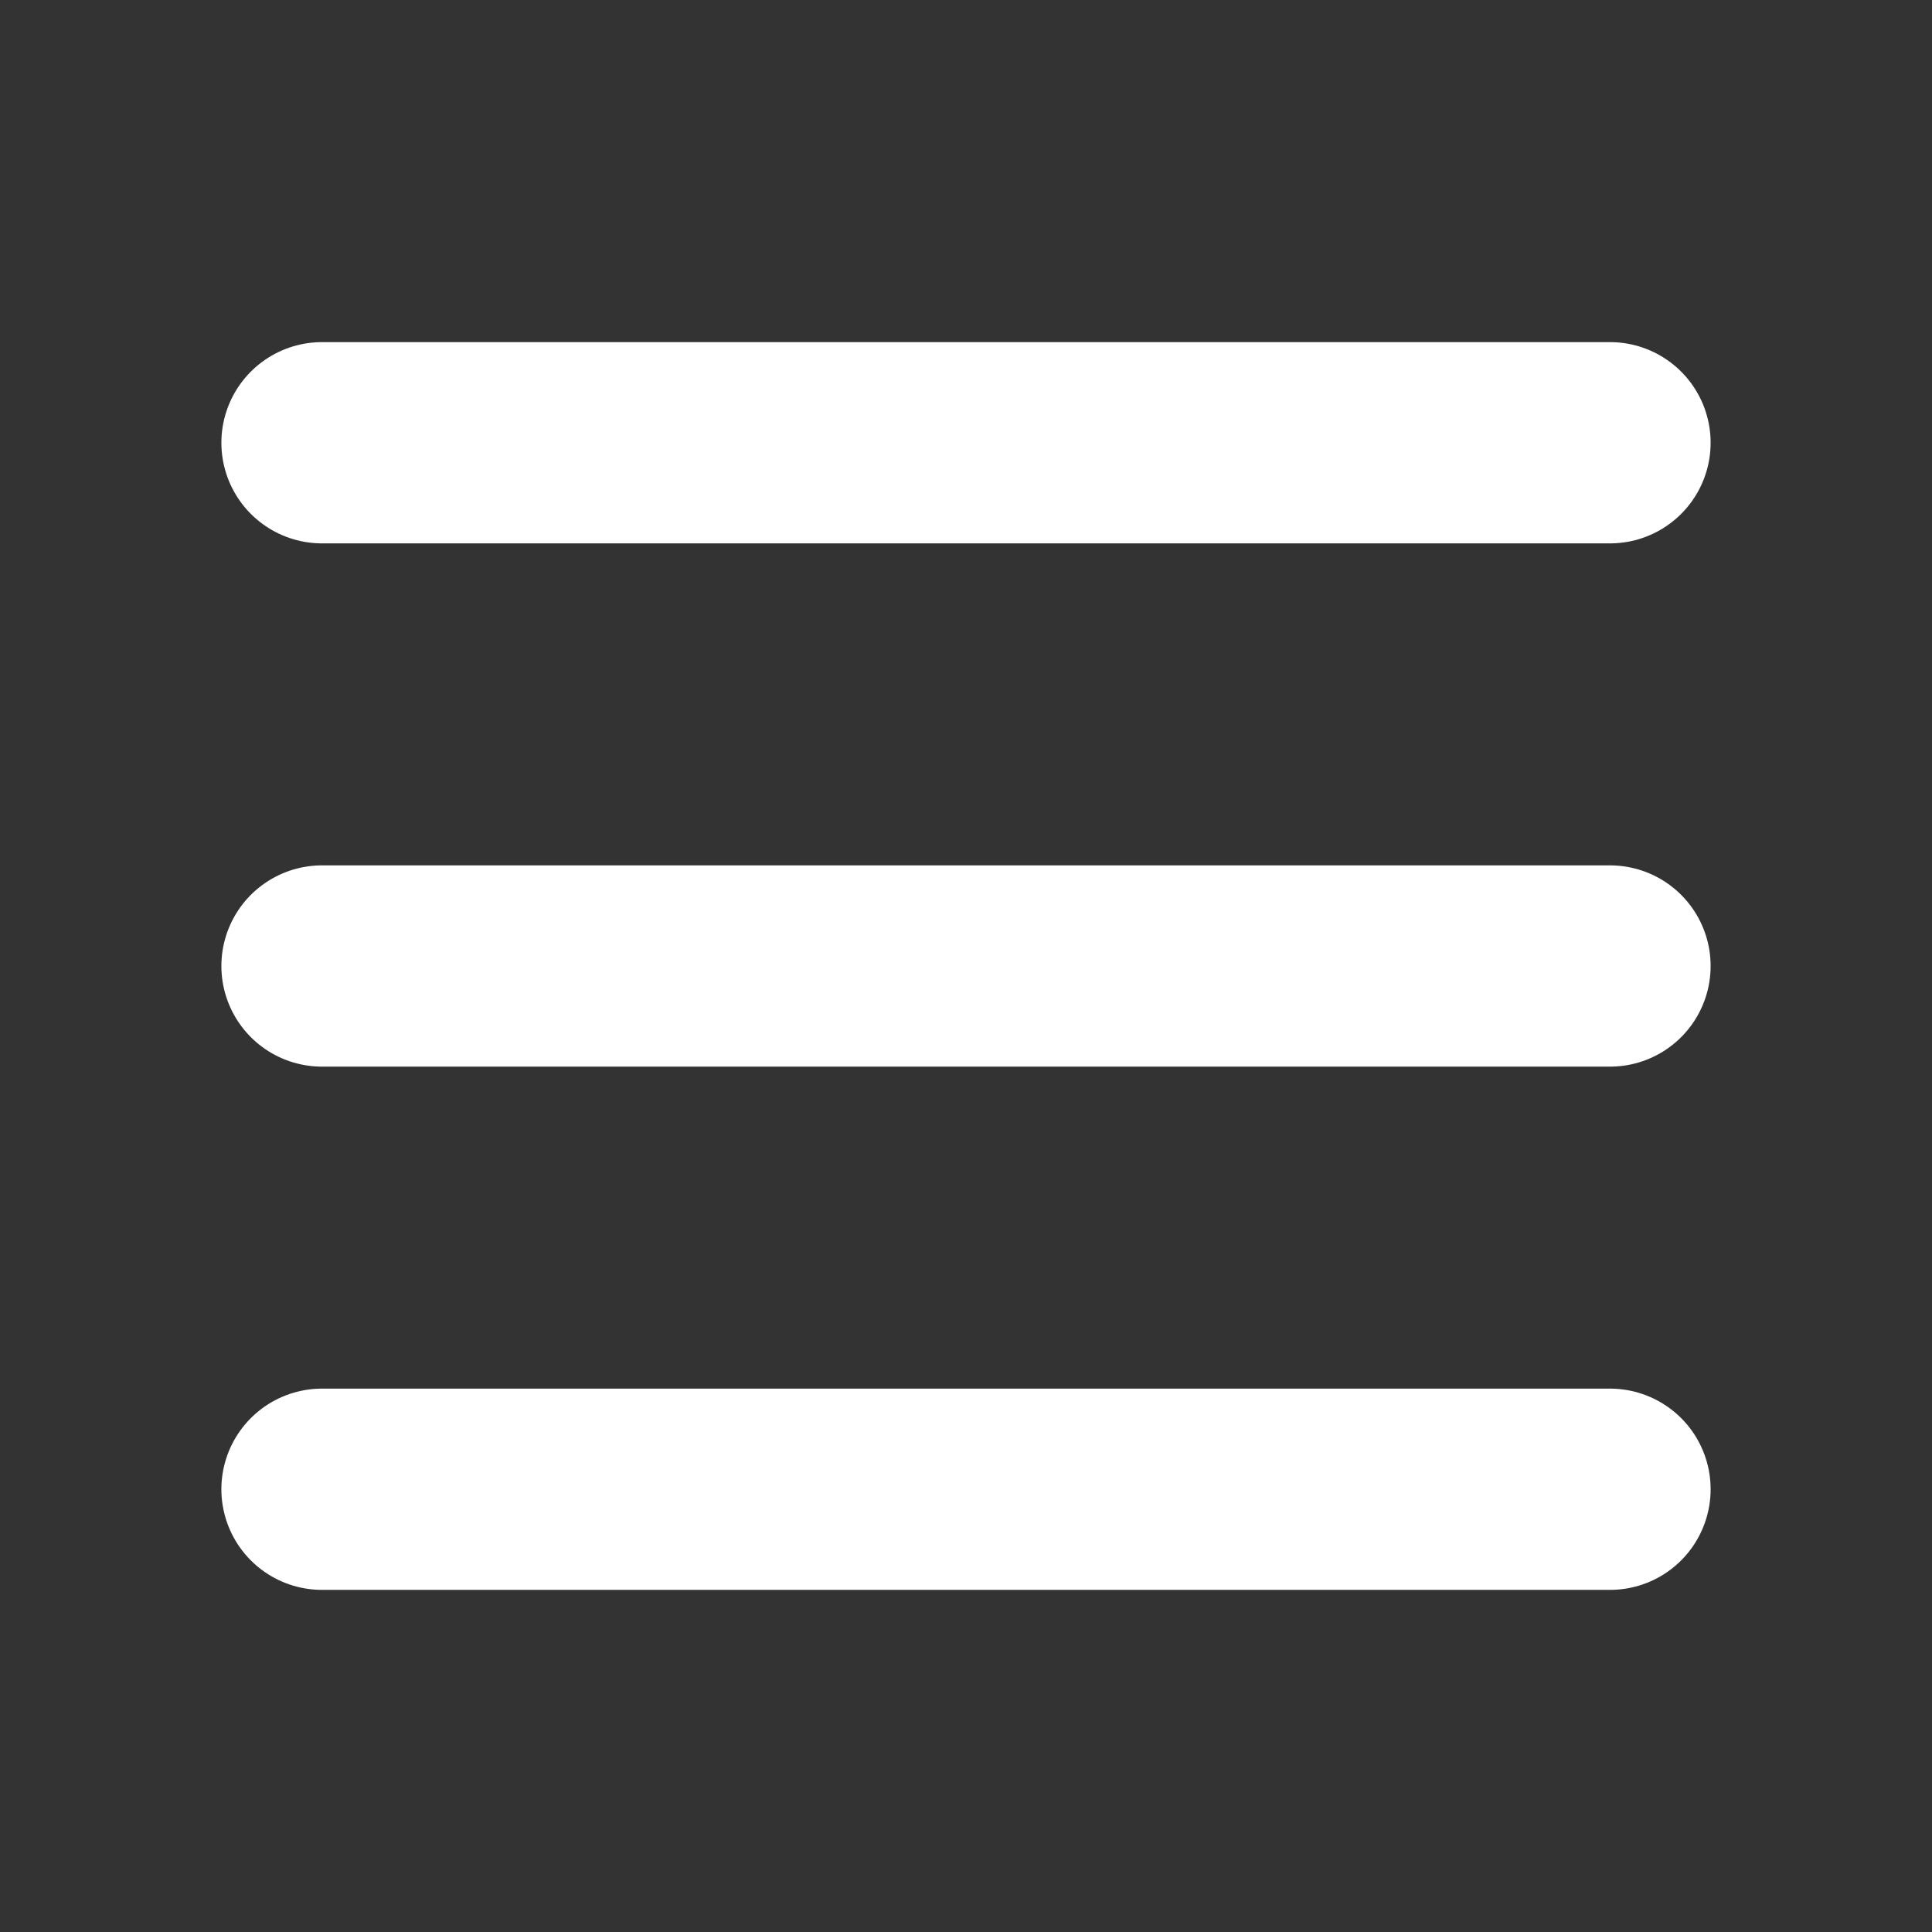
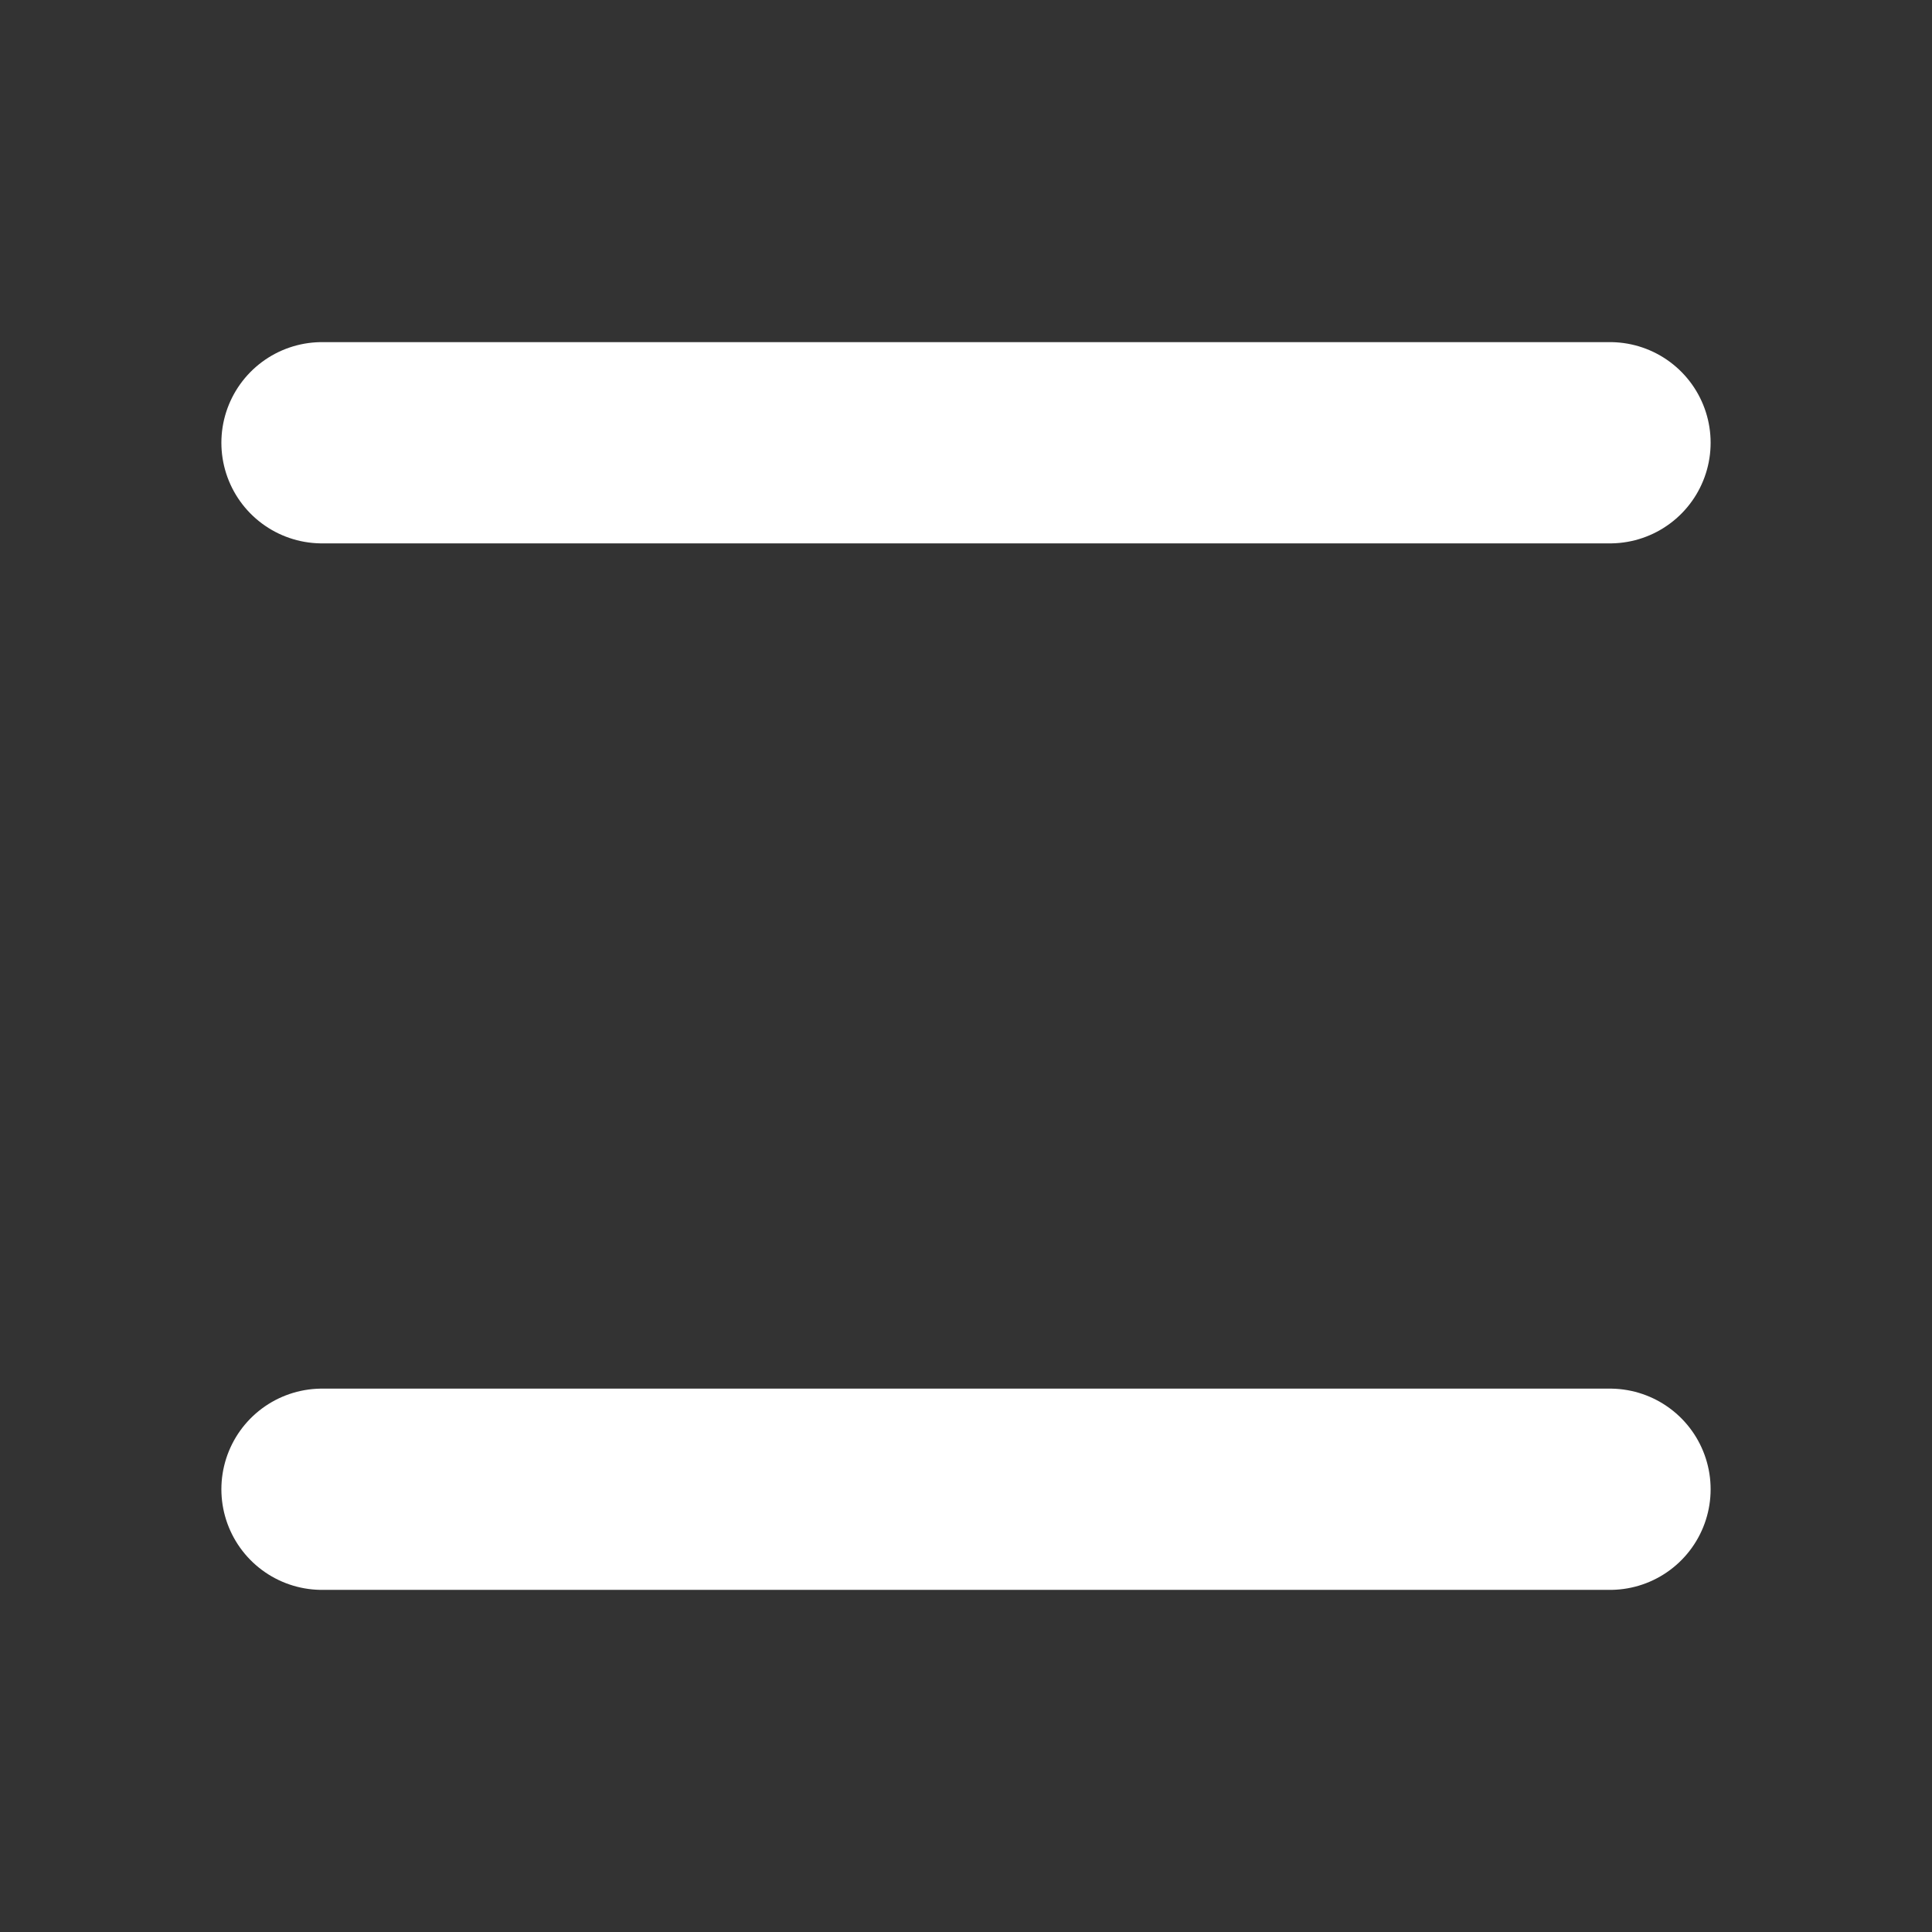
<svg xmlns="http://www.w3.org/2000/svg" width="24" height="24" viewBox="0 0 24 24" fill="none">
  <rect x="0" y="0" width="24" height="24" fill="#333333" stroke="none" />
-   <path d="M4 12H20" stroke="white" stroke-width="2.5" stroke-linecap="round" stroke-linejoin="round" />
  <path d="M4 5.5H20" stroke="white" stroke-width="2.5" stroke-linecap="round" stroke-linejoin="round" />
  <path d="M4 18.5H20" stroke="white" stroke-width="2.5" stroke-linecap="round" stroke-linejoin="round" />
</svg>